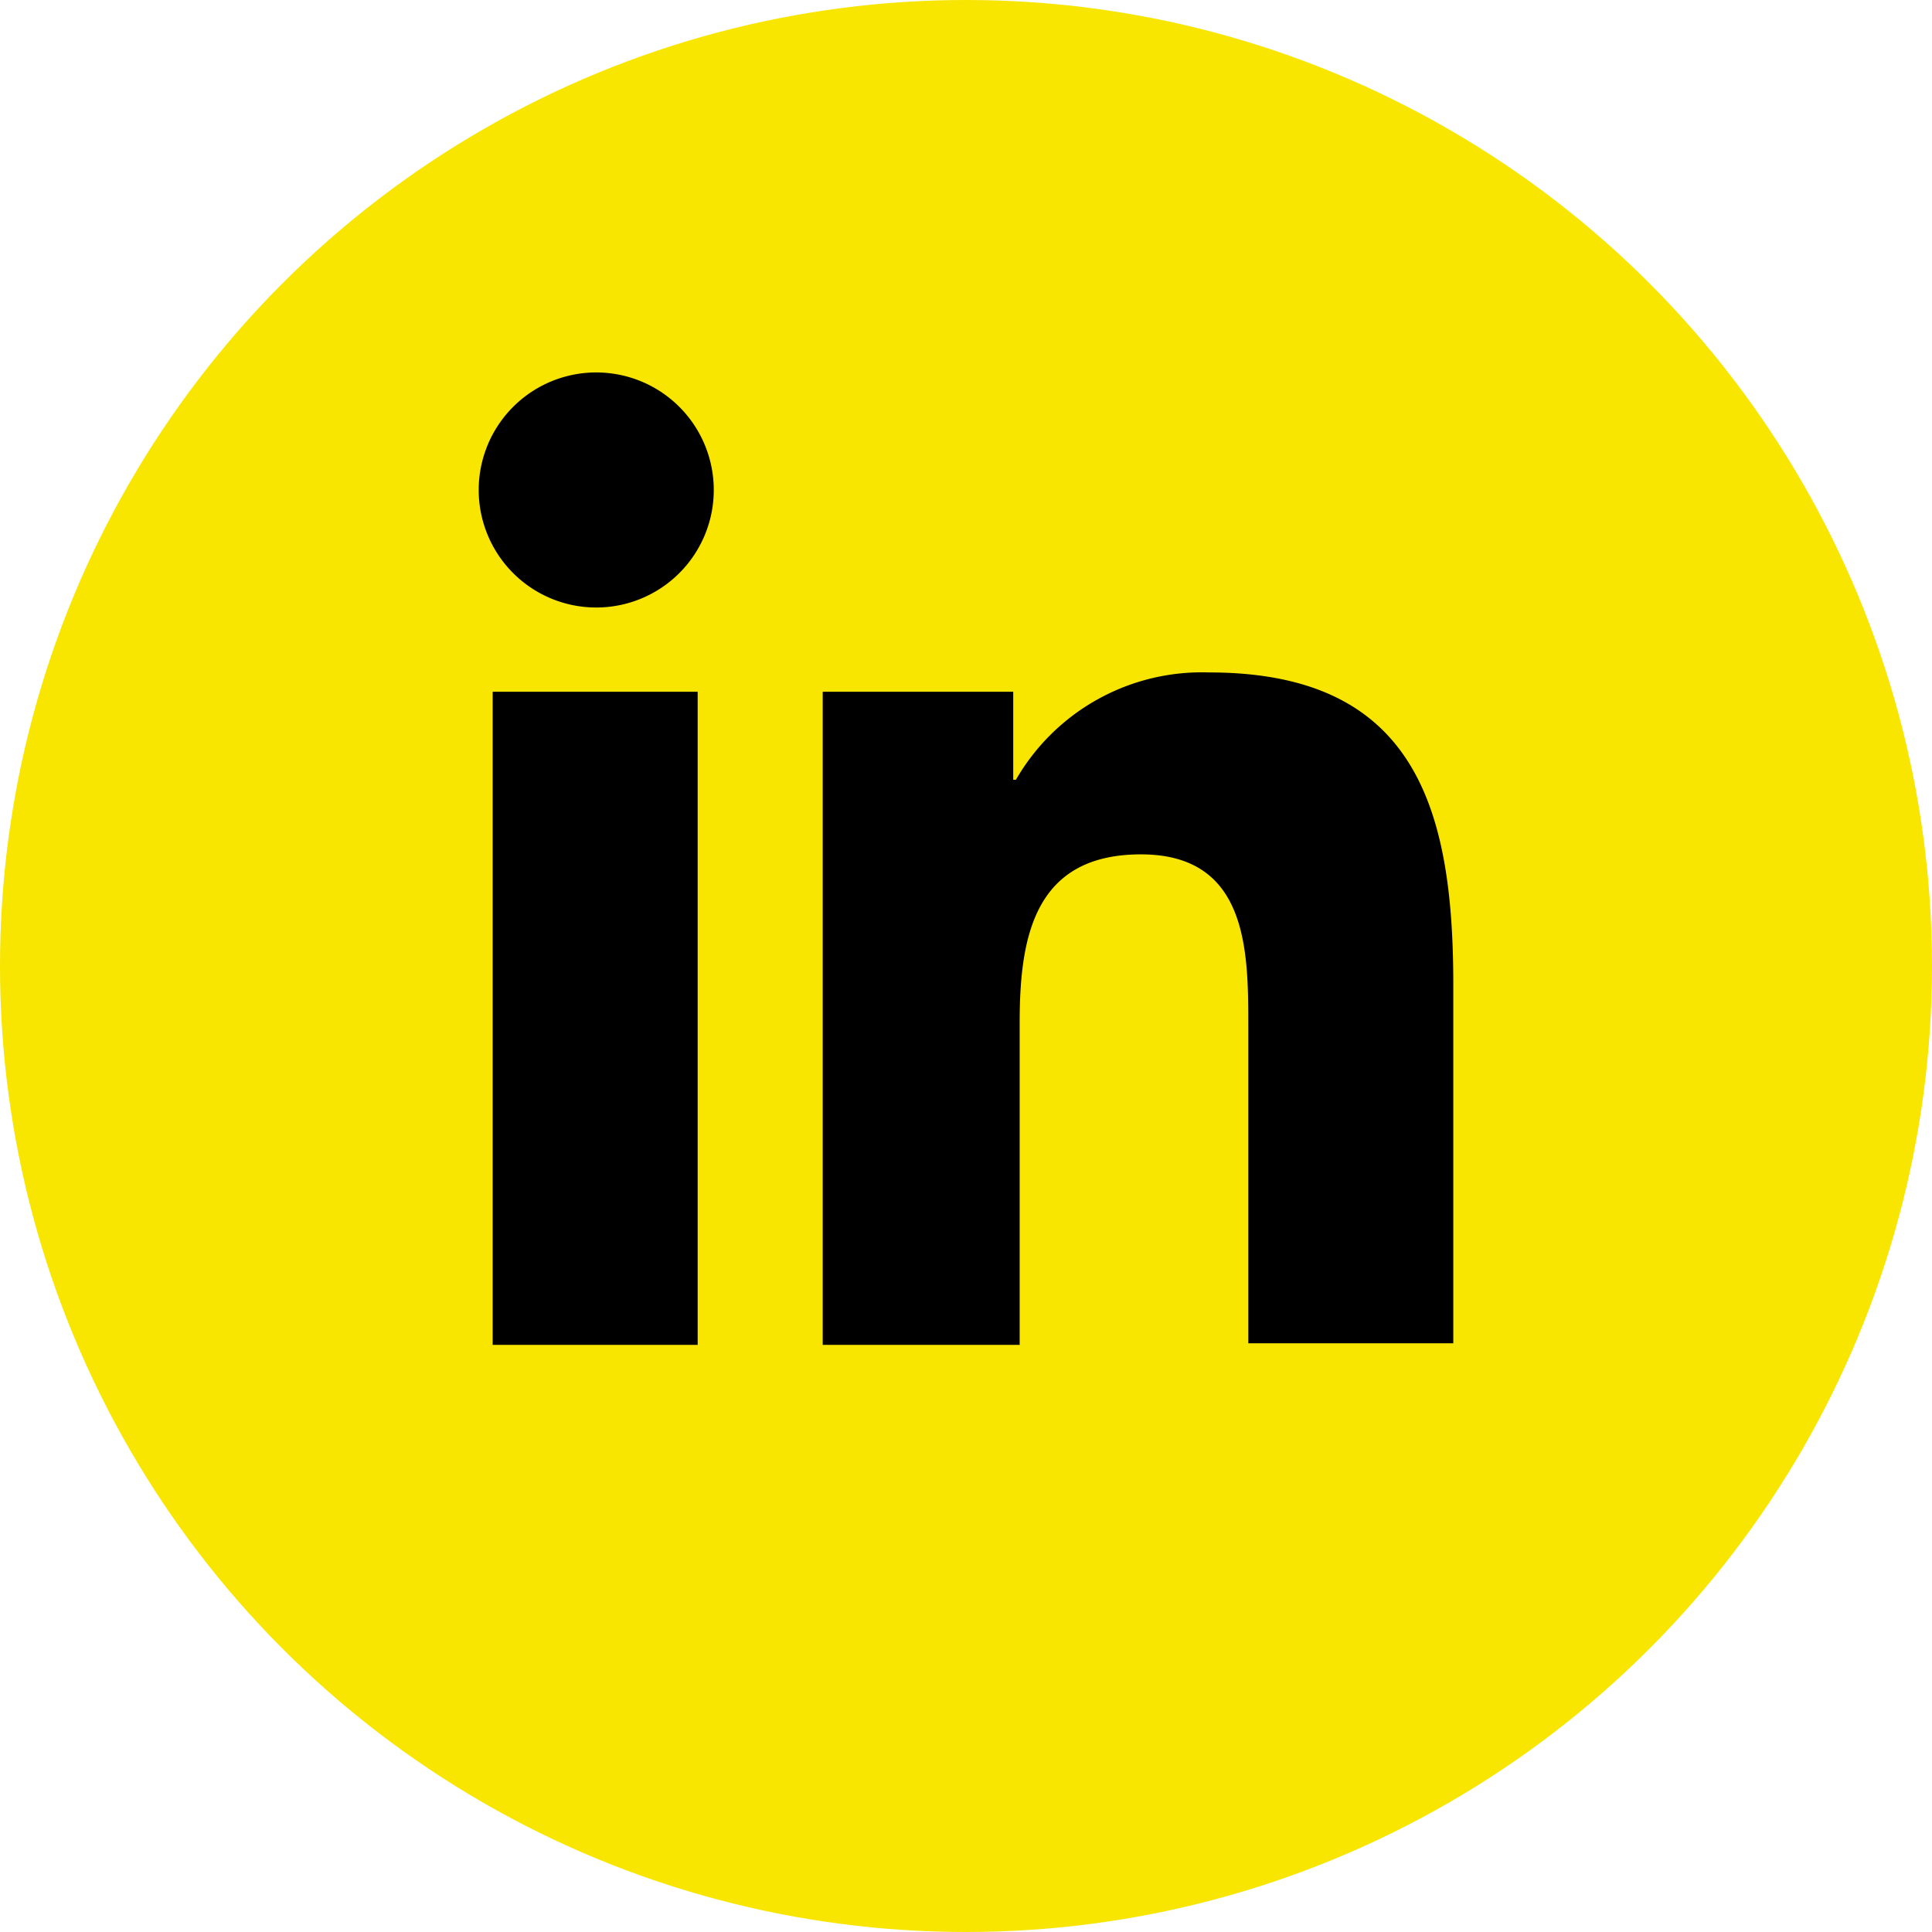
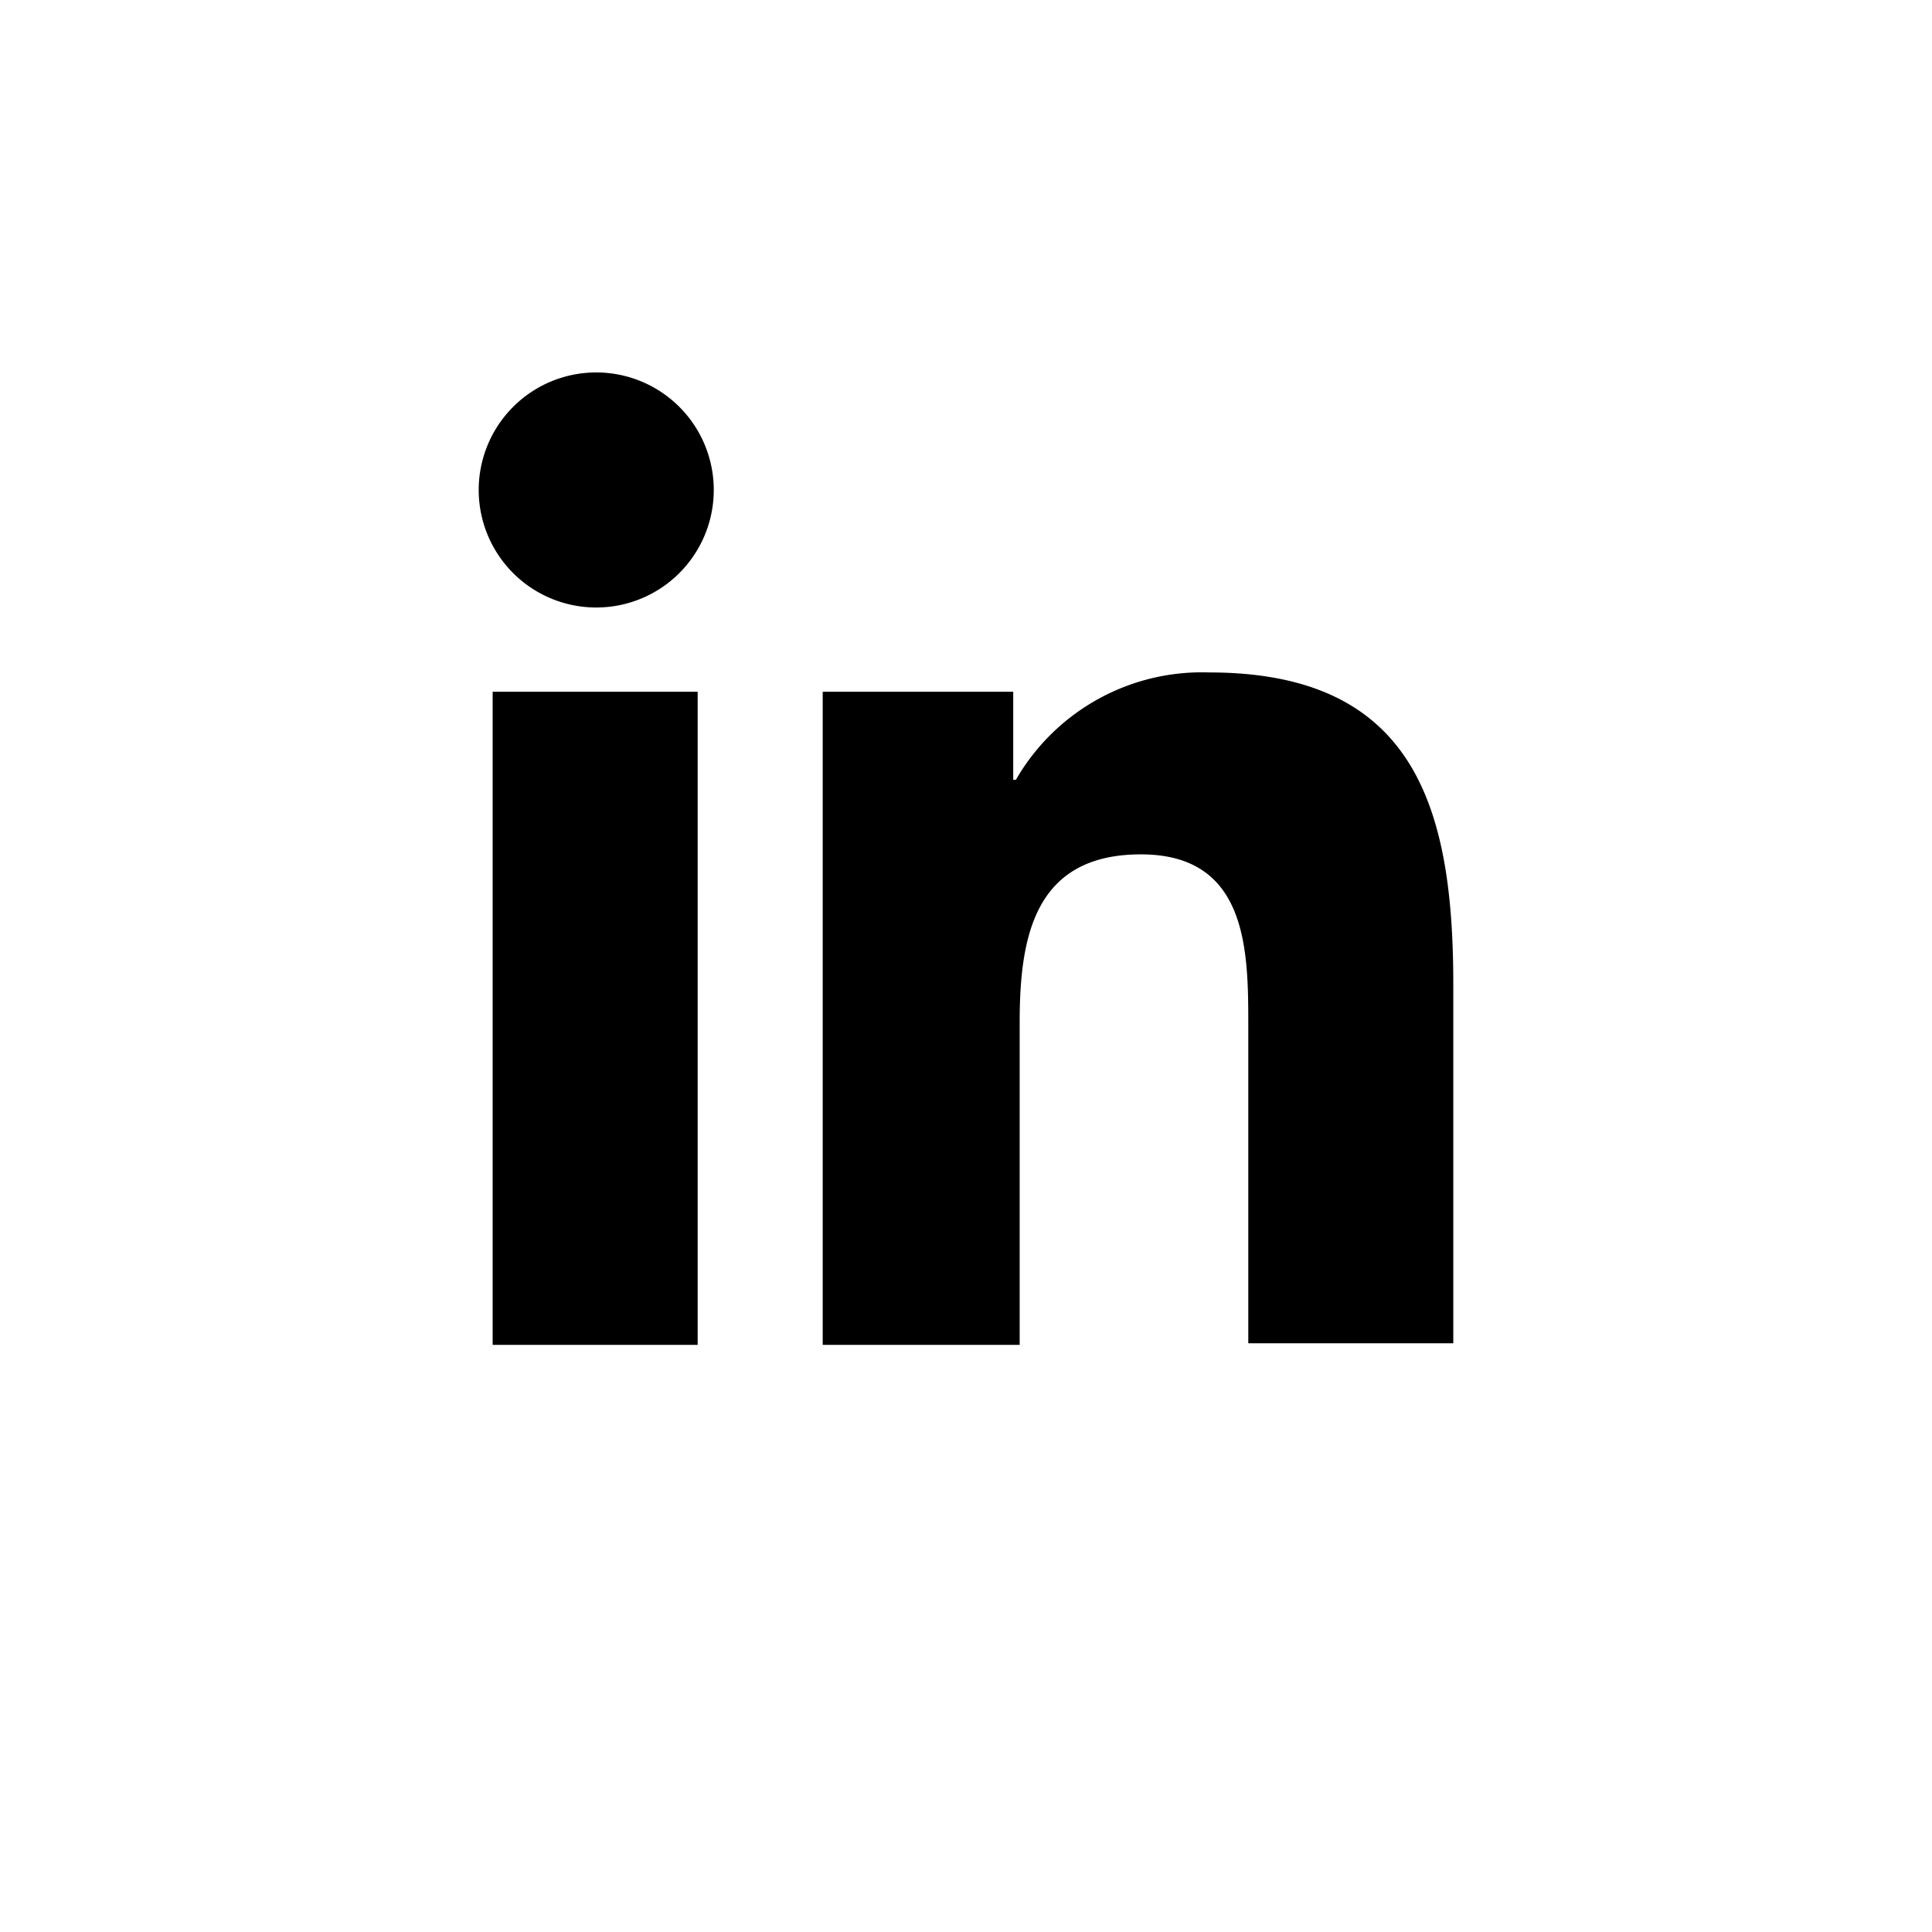
<svg xmlns="http://www.w3.org/2000/svg" viewBox="0 0 36 36">
  <defs>
    <style>.cls-1{fill:#f8e600;}</style>
  </defs>
  <g id="Layer_2" data-name="Layer 2">
    <g id="Layer_1-2" data-name="Layer 1">
-       <circle class="cls-1" cx="18" cy="18" r="18" />
      <g id="Icons">
        <path d="M9.18,12.89H13V25.06H9.18ZM11.1,6.94A2.19,2.19,0,1,1,8.92,9.13,2.19,2.19,0,0,1,11.1,6.94" />
        <path d="M15.33,12.89h3.55v1.64h.05a4,4,0,0,1,3.6-2c3.84,0,4.55,2.53,4.55,5.81v6.69H23.26v-5.9c0-1.4,0-3.21-2-3.21S19,17.48,19,19.06v6H15.33Z" />
      </g>
    </g>
  </g>
</svg>